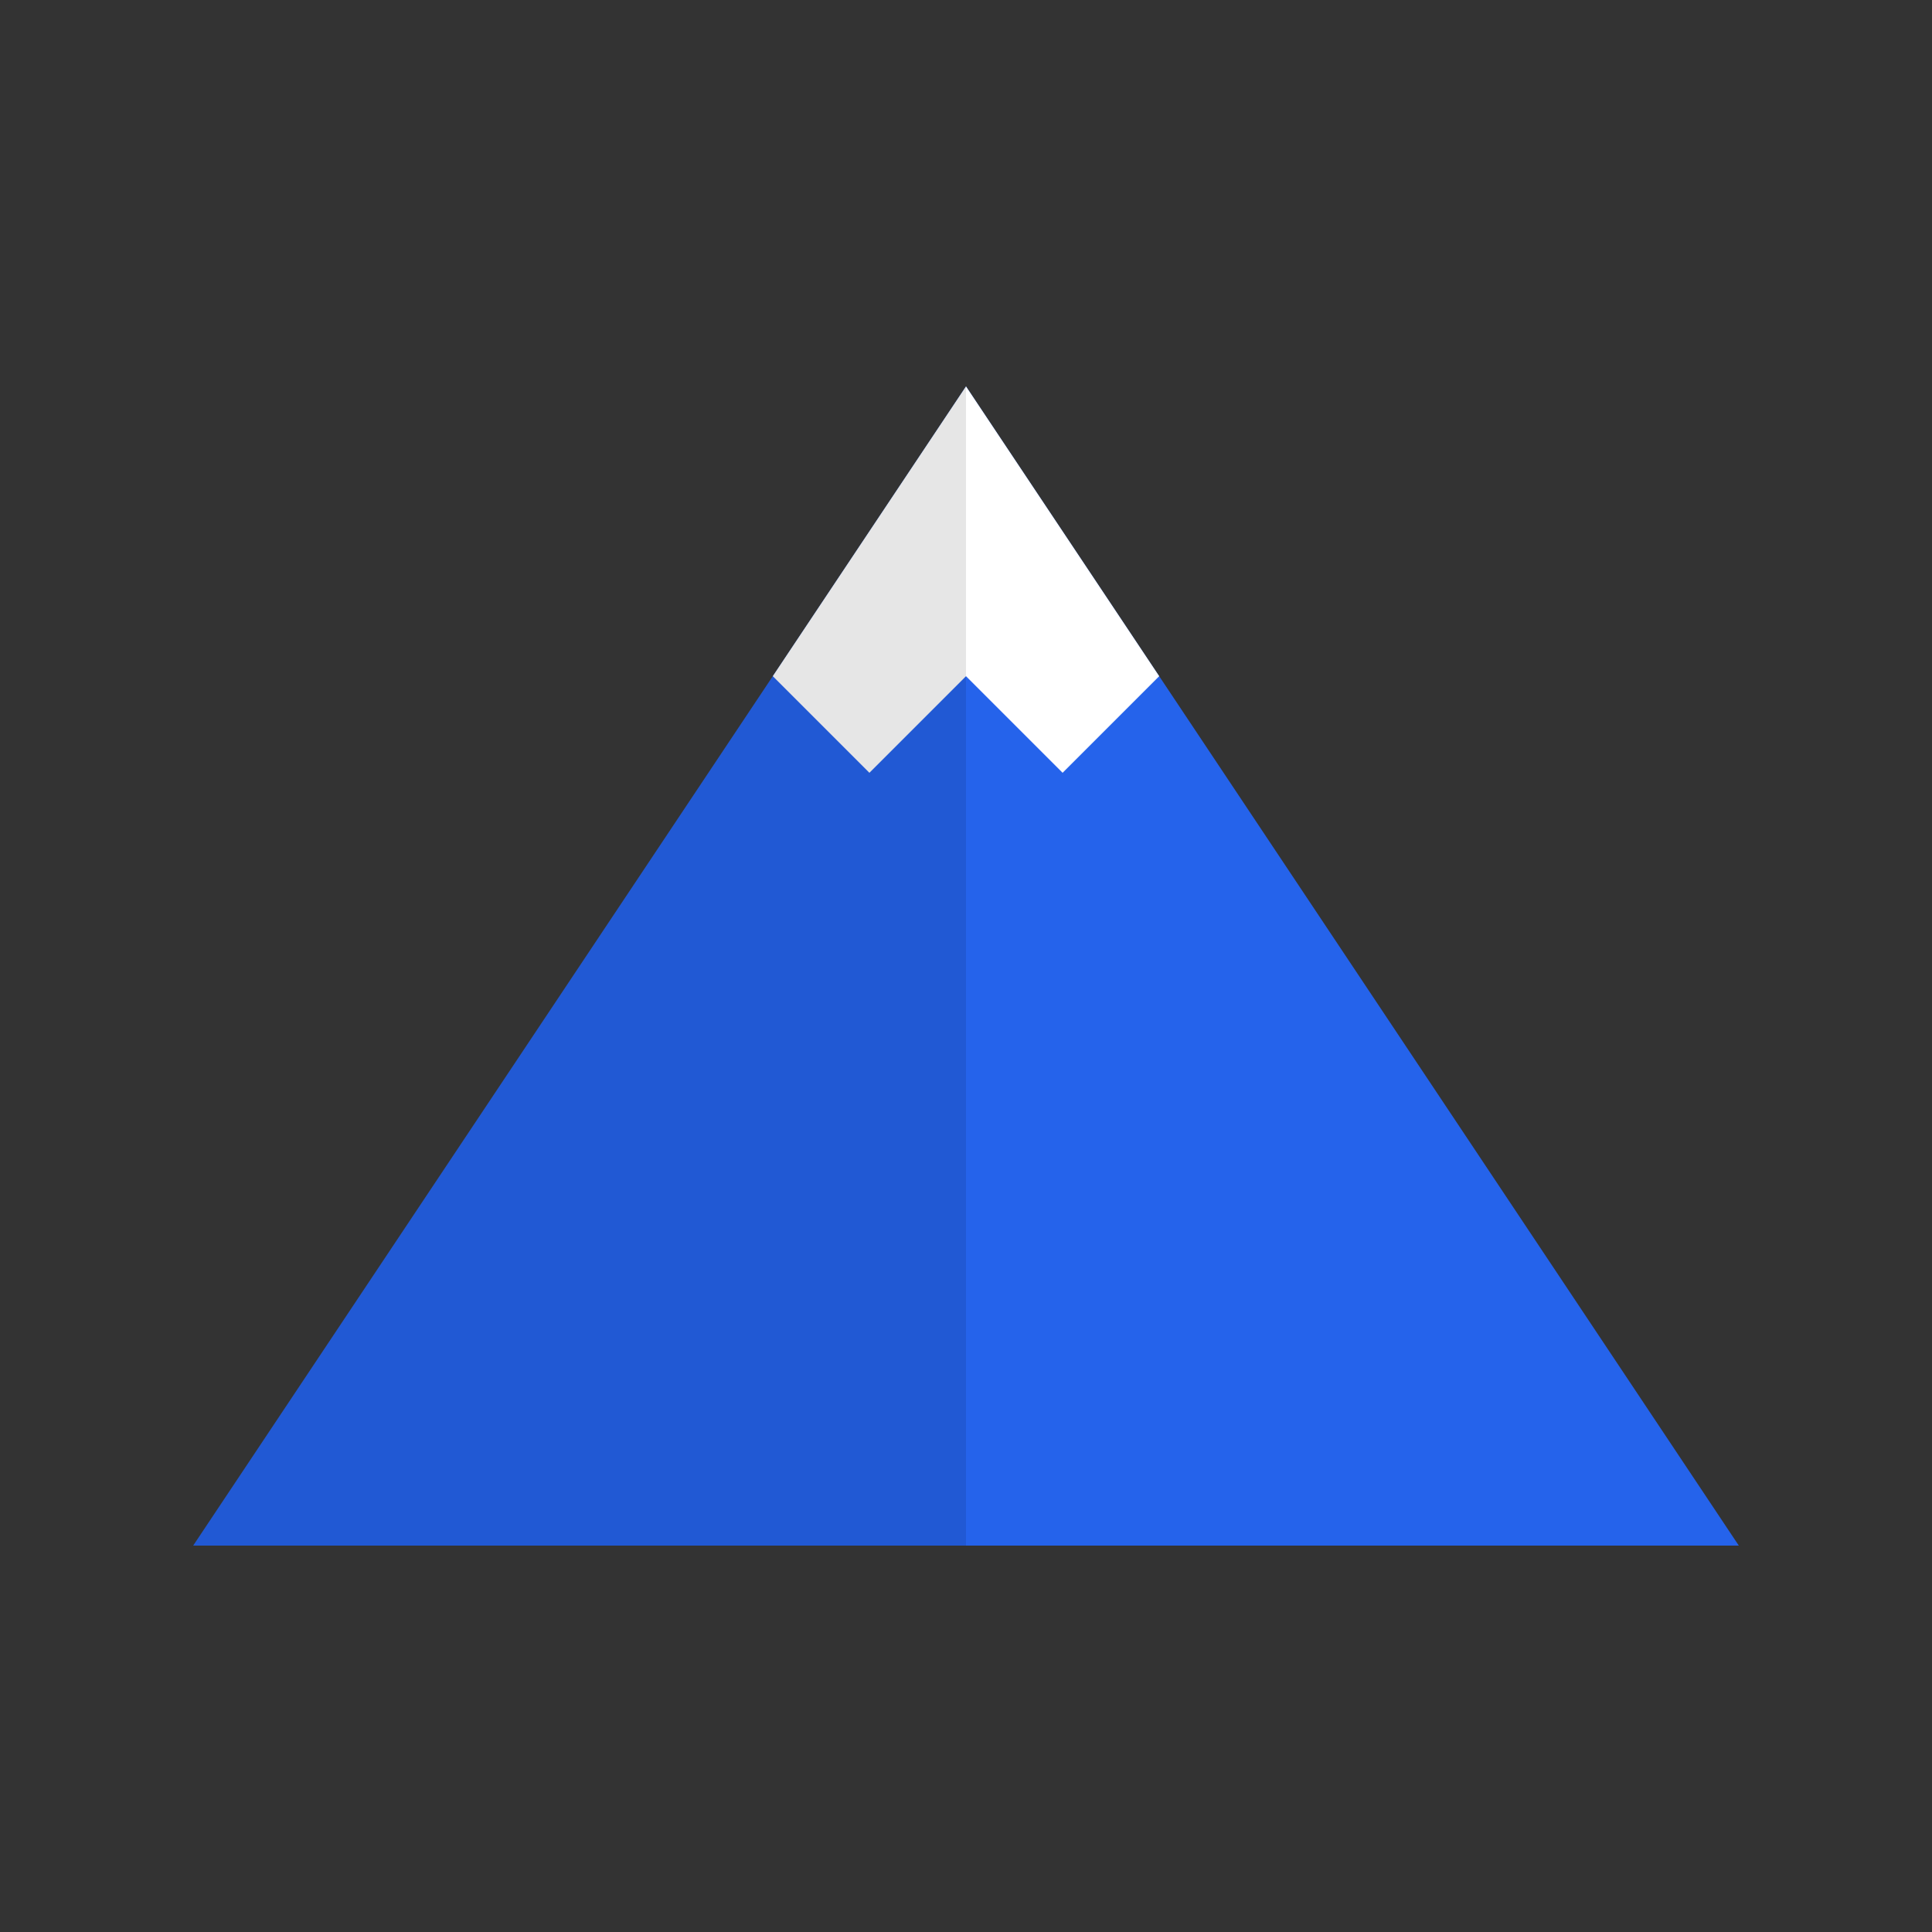
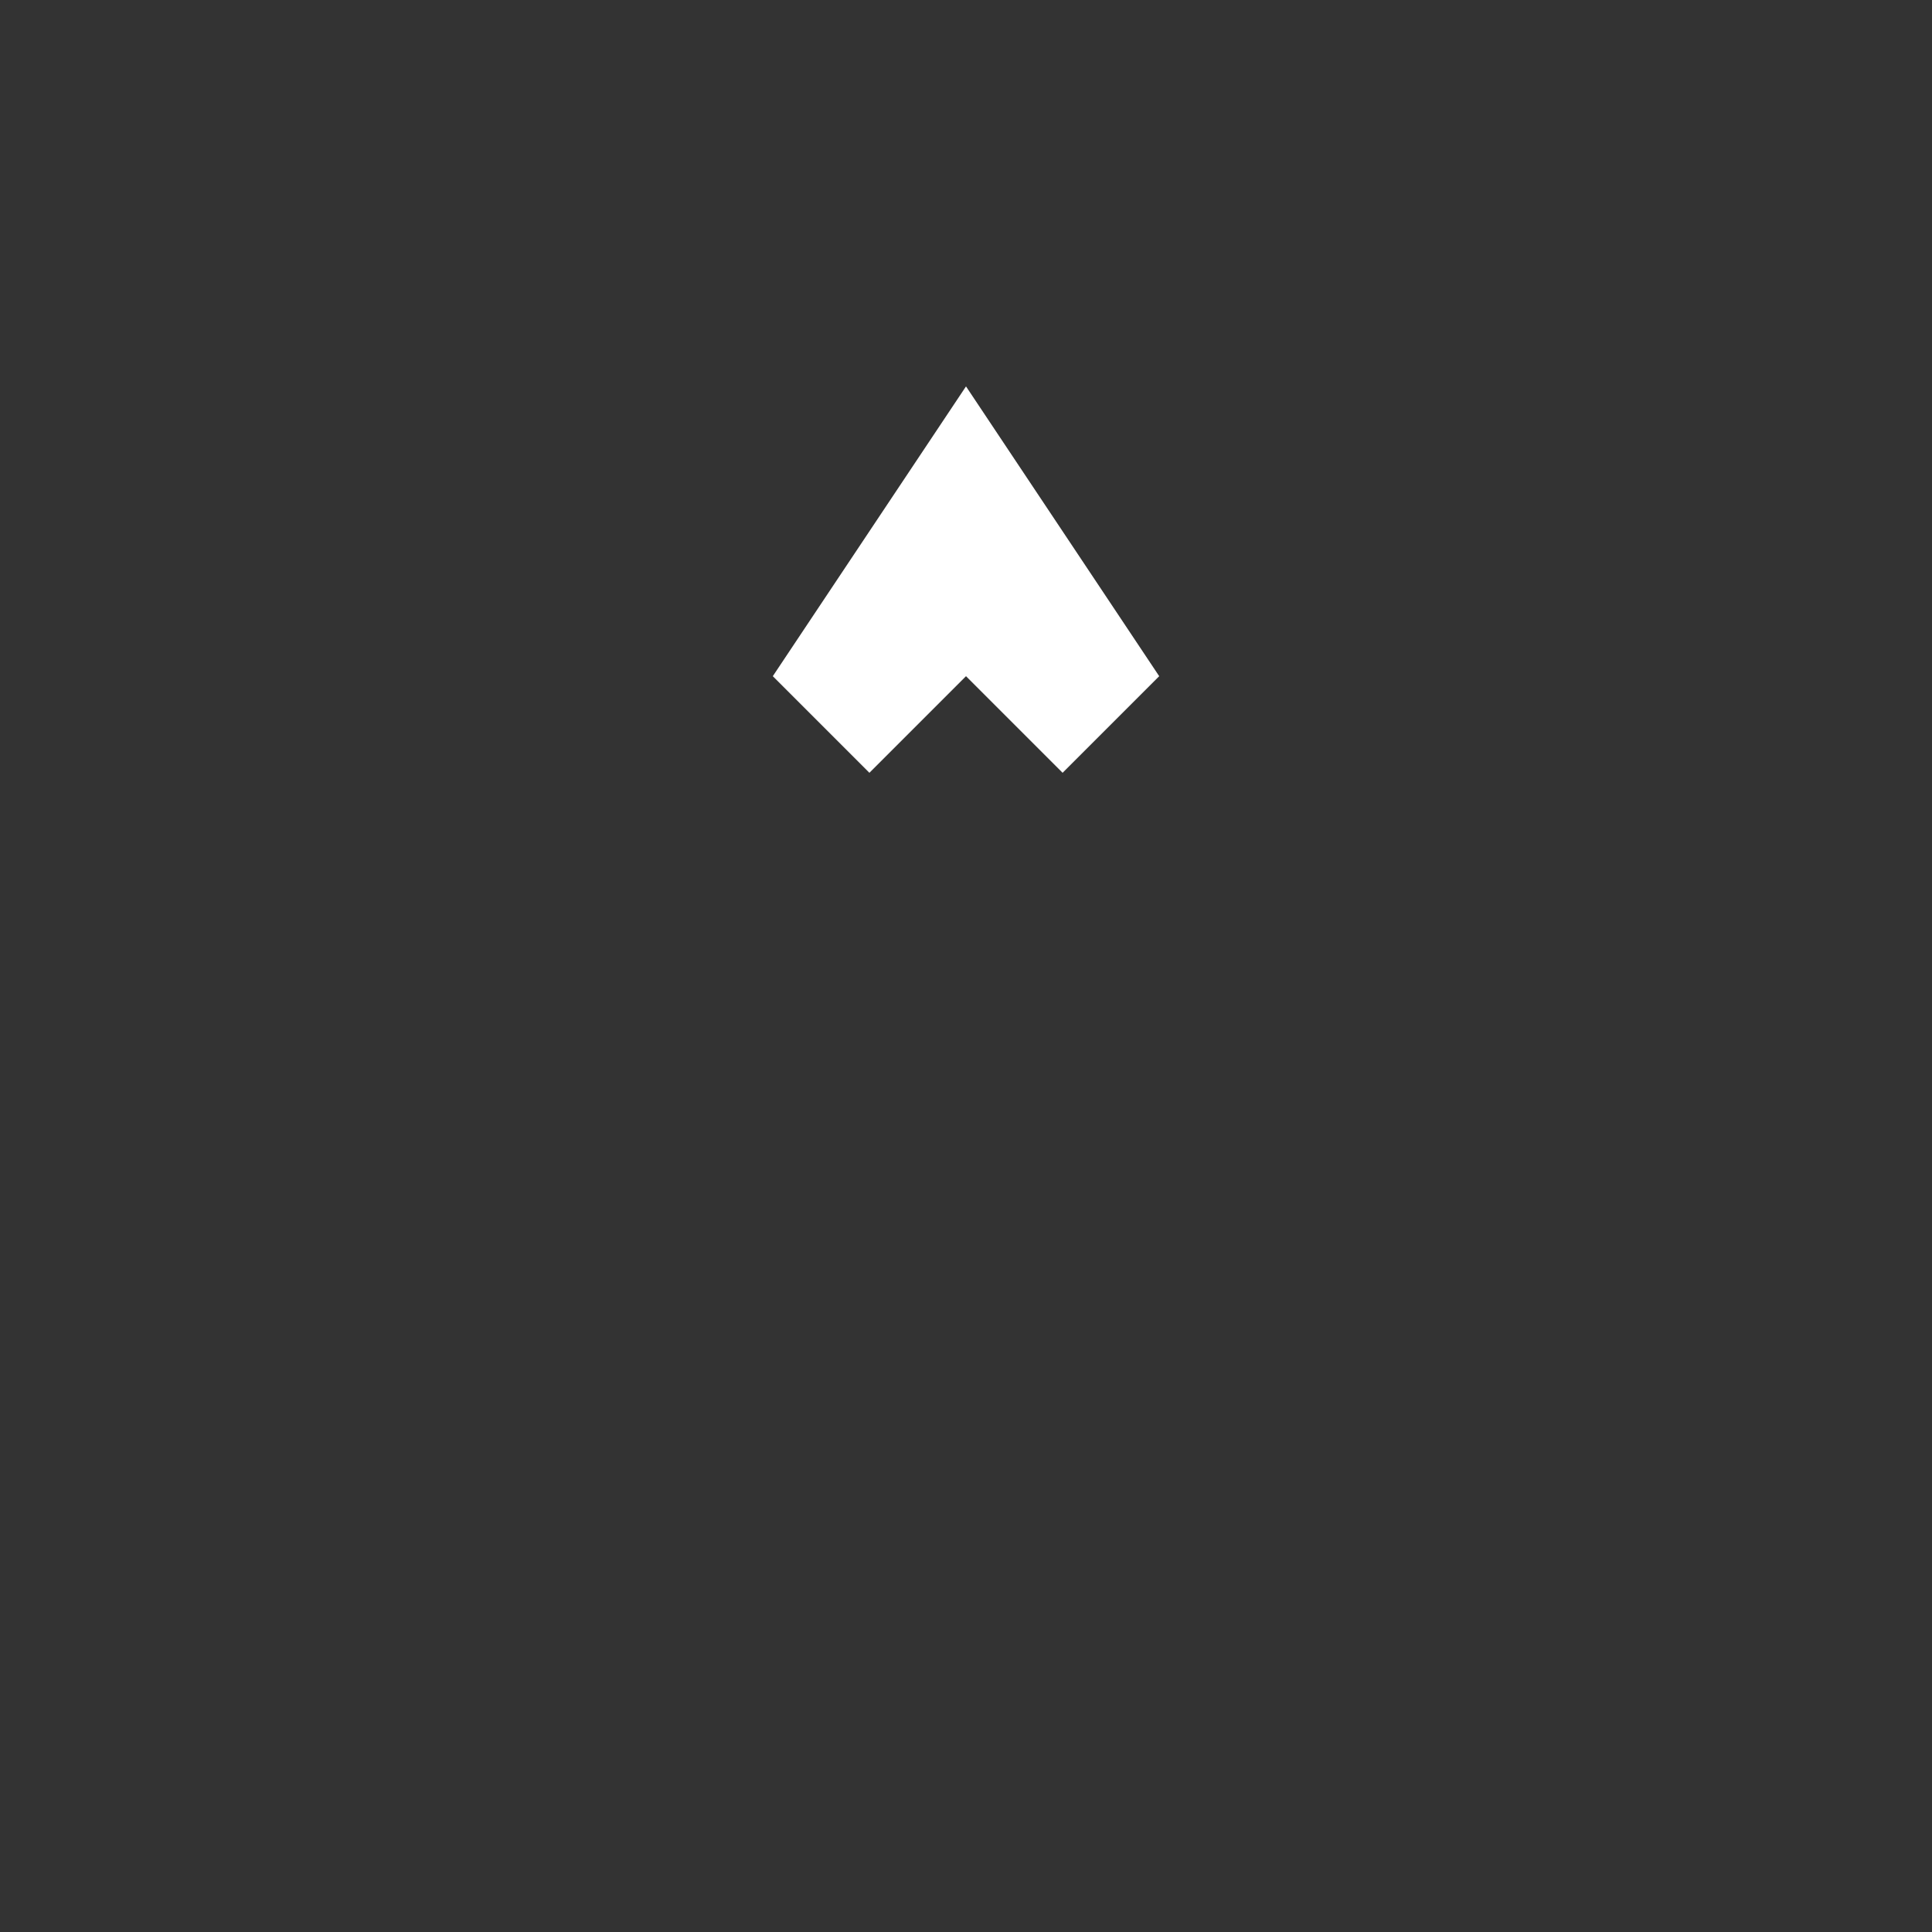
<svg xmlns="http://www.w3.org/2000/svg" width="32" height="32" viewBox="0 0 100 100" fill="none">
  <rect x="0" y="0" width="100" height="100" fill="#333333" stroke="none" />
-   <path d="M50 20L90 80H10L50 20Z" fill="#2563EB" />
  <path d="M50 20L60 35L55 40L50 35L45 40L40 35L50 20Z" fill="white" />
-   <path d="M50 20V80L10 80L50 20Z" fill="black" fill-opacity="0.1" />
</svg>